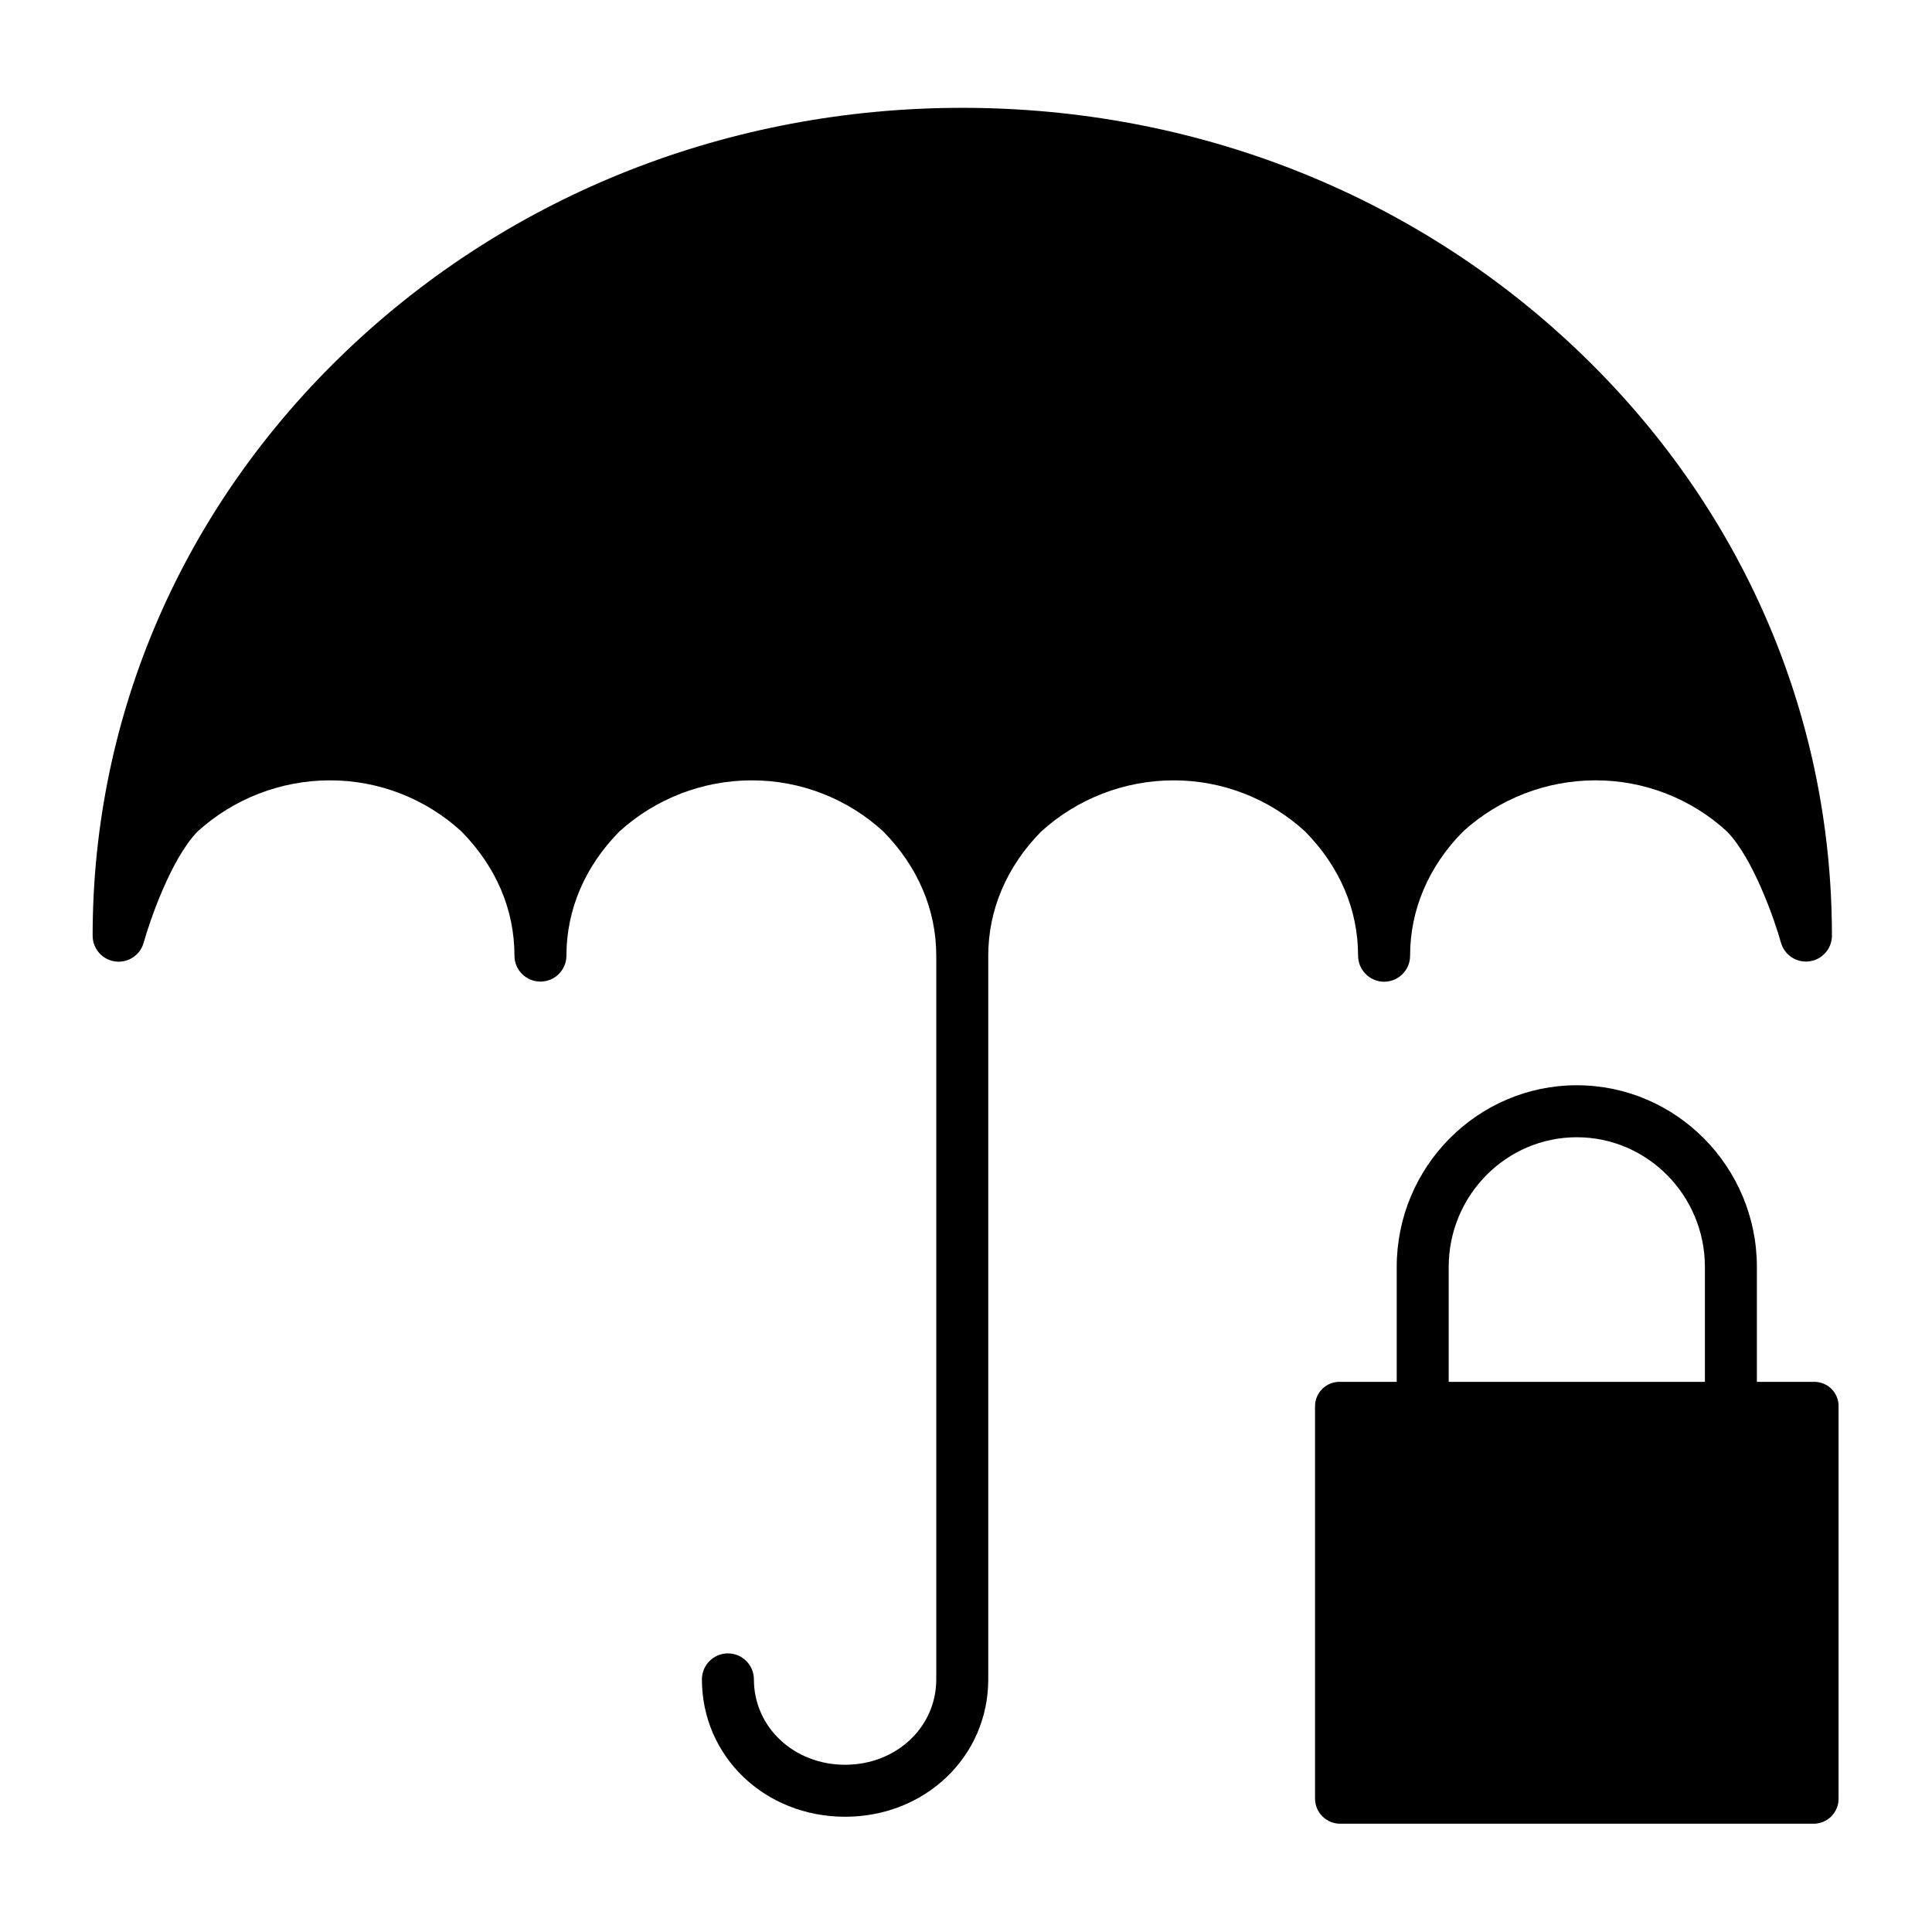
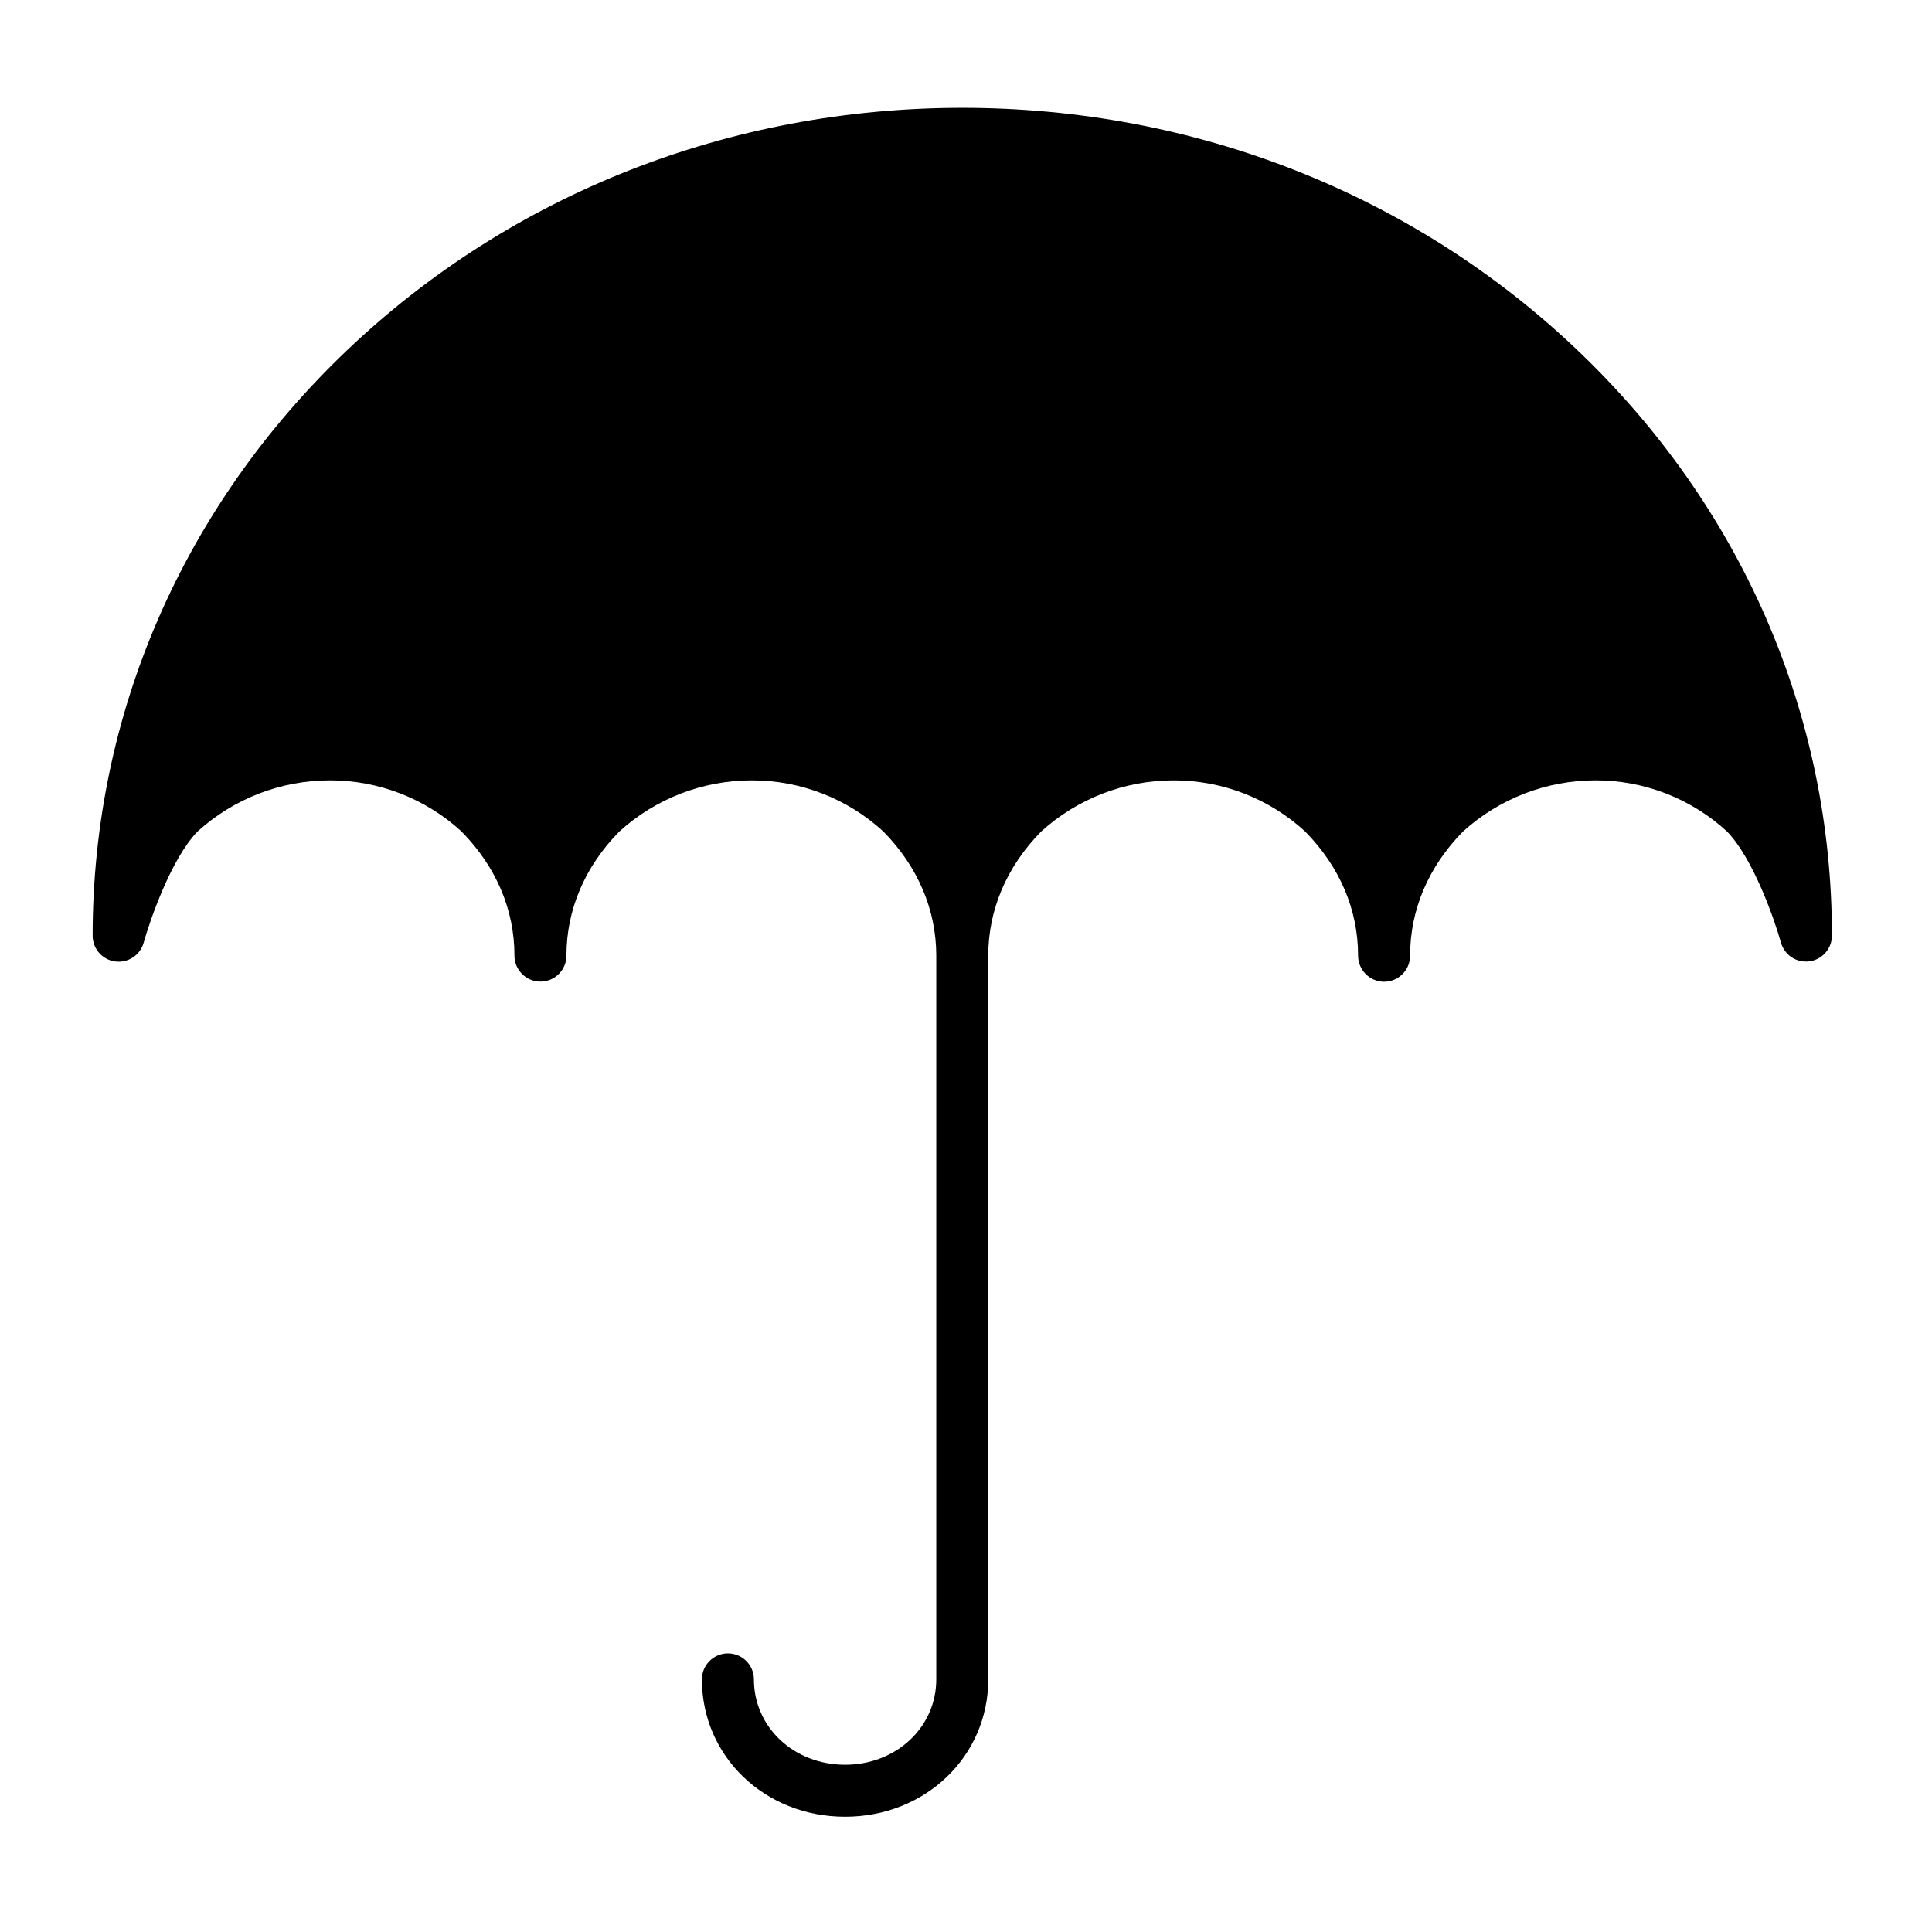
<svg xmlns="http://www.w3.org/2000/svg" fill="#000000" width="800px" height="800px" version="1.1" viewBox="144 144 512 512">
  <g>
-     <path d="m624.56 510.21h-14.969v-30.449c0-26.555-21.422-48.156-47.723-48.156-26.301 0-47.723 21.602-47.723 48.156v30.449h-14.906c-1.77-0.078-3.496 0.578-4.773 1.812s-1.988 2.938-1.969 4.711v103.8c-0.027 1.801 0.672 3.535 1.941 4.809 1.27 1.277 3.004 1.984 4.801 1.965h125.32c1.793 0.016 3.516-0.691 4.777-1.969 1.258-1.277 1.945-3.012 1.902-4.805v-103.8c0.035-1.766-0.664-3.469-1.93-4.707-1.266-1.234-2.984-1.891-4.75-1.816zm-96.641-30.449c0-18.957 15.242-34.379 33.949-34.379 18.707 0 33.949 15.422 33.949 34.379v30.449h-67.898z" />
    <path d="m510.8 404.17c3.805 0 6.887-3.086 6.887-6.887 0-12.141 4.848-23.602 14.023-32.922h0.004c9.582-8.707 22.062-13.539 35.012-13.562h0.031c12.922-0.031 25.379 4.801 34.898 13.539 7.039 7.211 12.703 23.676 14.297 29.41h0.004c0.902 3.328 4.125 5.473 7.547 5.019 3.418-0.453 5.973-3.363 5.977-6.812 0-58.719-24-113.86-67.586-155.29-43.484-41.332-101.33-64.09-162.88-64.09-61.551 0-119.39 22.766-162.88 64.098-43.582 41.426-67.586 96.578-67.586 155.3 0 3.445 2.547 6.359 5.957 6.824 3.414 0.465 6.648-1.664 7.57-4.981 1.594-5.734 7.25-22.238 14.281-29.461h-0.004c9.586-8.699 22.059-13.531 35-13.555h0.031c12.922-0.027 25.383 4.809 34.906 13.543 9.188 9.328 14.043 20.73 14.043 32.879-0.012 3.805 3.062 6.898 6.867 6.91 3.805 0.012 6.898-3.062 6.91-6.863 0-12.137 4.848-23.59 14.027-32.914 9.582-8.703 22.059-13.531 35.004-13.555h0.035-0.004c12.922-0.027 25.383 4.805 34.906 13.543 9.188 9.324 14.043 20.793 14.043 32.941v191.77c0 12.688-10.617 22.625-24.164 22.625-13.551 0-24.164-9.938-24.164-22.625 0-3.805-3.082-6.891-6.887-6.891-3.805 0-6.891 3.086-6.891 6.891 0 20.414 16.668 36.402 37.941 36.402 21.273 0 37.941-15.992 37.941-36.402v-191.77c0-12.137 4.848-23.598 14.023-32.922 9.586-8.707 22.062-13.539 35.008-13.562h0.031c12.922-0.027 25.383 4.805 34.902 13.543 9.188 9.328 14.043 20.73 14.043 32.879h0.004c-0.008 3.812 3.066 6.918 6.883 6.949z" />
  </g>
</svg>